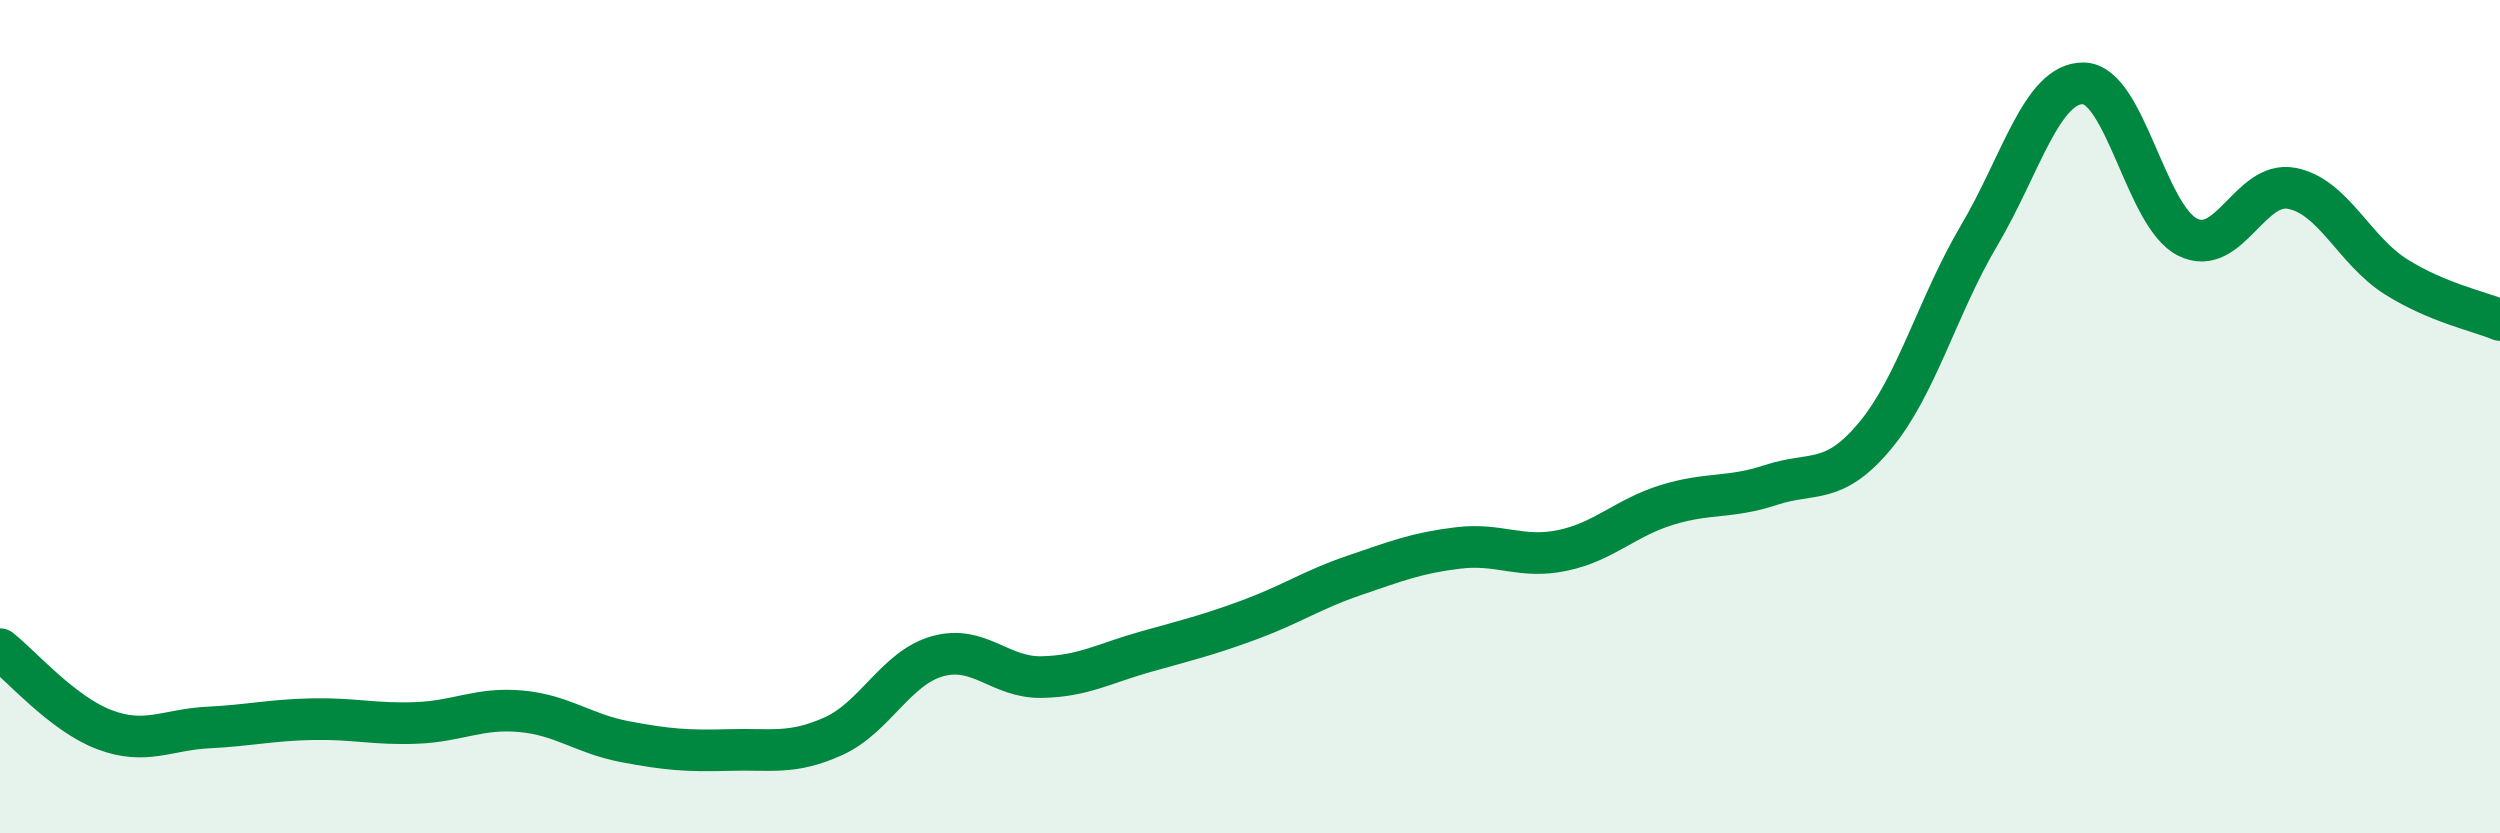
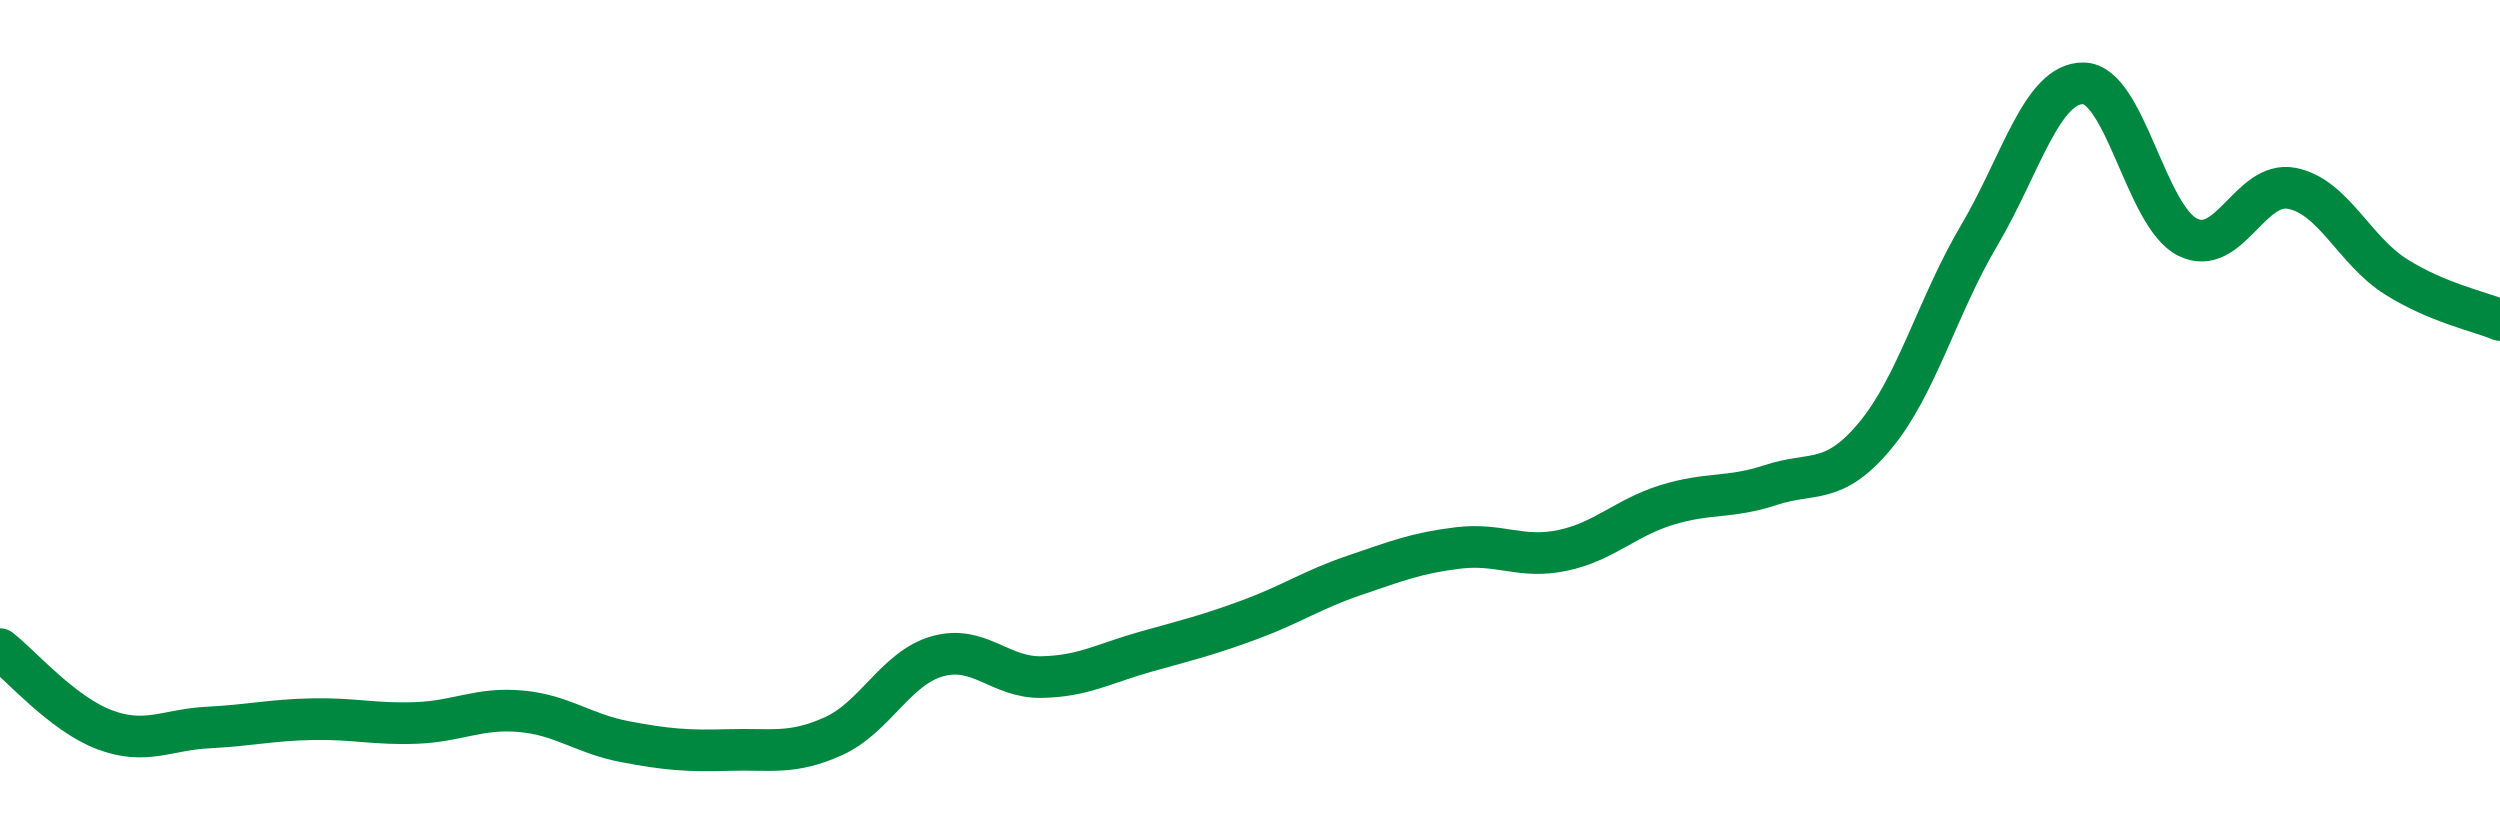
<svg xmlns="http://www.w3.org/2000/svg" width="60" height="20" viewBox="0 0 60 20">
-   <path d="M 0,15.58 C 0.5,15.97 1.5,17.13 2.5,17.51 C 3.5,17.89 4,17.51 5,17.46 C 6,17.41 6.5,17.28 7.5,17.26 C 8.5,17.24 9,17.39 10,17.35 C 11,17.31 11.5,16.98 12.5,17.07 C 13.5,17.16 14,17.61 15,17.8 C 16,17.99 16.5,18.03 17.5,18 C 18.5,17.97 19,18.12 20,17.67 C 21,17.22 21.5,16.03 22.5,15.75 C 23.5,15.47 24,16.27 25,16.25 C 26,16.23 26.5,15.92 27.5,15.64 C 28.5,15.36 29,15.24 30,14.87 C 31,14.5 31.5,14.15 32.5,13.81 C 33.5,13.47 34,13.27 35,13.15 C 36,13.03 36.5,13.42 37.5,13.21 C 38.5,13 39,12.43 40,12.12 C 41,11.81 41.5,11.97 42.5,11.64 C 43.5,11.31 44,11.66 45,10.46 C 46,9.26 46.5,7.34 47.5,5.65 C 48.5,3.96 49,1.99 50,2 C 51,2.01 51.5,5.19 52.5,5.69 C 53.5,6.19 54,4.33 55,4.52 C 56,4.71 56.5,6.01 57.5,6.64 C 58.5,7.27 59.5,7.47 60,7.68L60 20L0 20Z" fill="#008740" opacity="0.1" stroke-linecap="round" stroke-linejoin="round" />
  <path d="M 0,15.58 C 0.5,15.97 1.5,17.13 2.5,17.51 C 3.5,17.89 4,17.51 5,17.46 C 6,17.41 6.5,17.28 7.5,17.26 C 8.5,17.24 9,17.39 10,17.35 C 11,17.31 11.5,16.98 12.5,17.07 C 13.5,17.16 14,17.61 15,17.8 C 16,17.99 16.5,18.03 17.5,18 C 18.5,17.97 19,18.12 20,17.67 C 21,17.22 21.5,16.03 22.5,15.75 C 23.5,15.47 24,16.27 25,16.25 C 26,16.23 26.5,15.92 27.5,15.64 C 28.5,15.36 29,15.24 30,14.87 C 31,14.5 31.5,14.15 32.5,13.81 C 33.5,13.47 34,13.27 35,13.15 C 36,13.03 36.5,13.42 37.5,13.21 C 38.5,13 39,12.43 40,12.12 C 41,11.81 41.5,11.97 42.5,11.64 C 43.5,11.31 44,11.66 45,10.46 C 46,9.26 46.5,7.34 47.5,5.65 C 48.5,3.96 49,1.99 50,2 C 51,2.01 51.5,5.19 52.5,5.69 C 53.5,6.19 54,4.33 55,4.52 C 56,4.71 56.5,6.01 57.5,6.64 C 58.5,7.27 59.5,7.47 60,7.68" stroke="#008740" stroke-width="1" fill="none" stroke-linecap="round" stroke-linejoin="round" />
</svg>